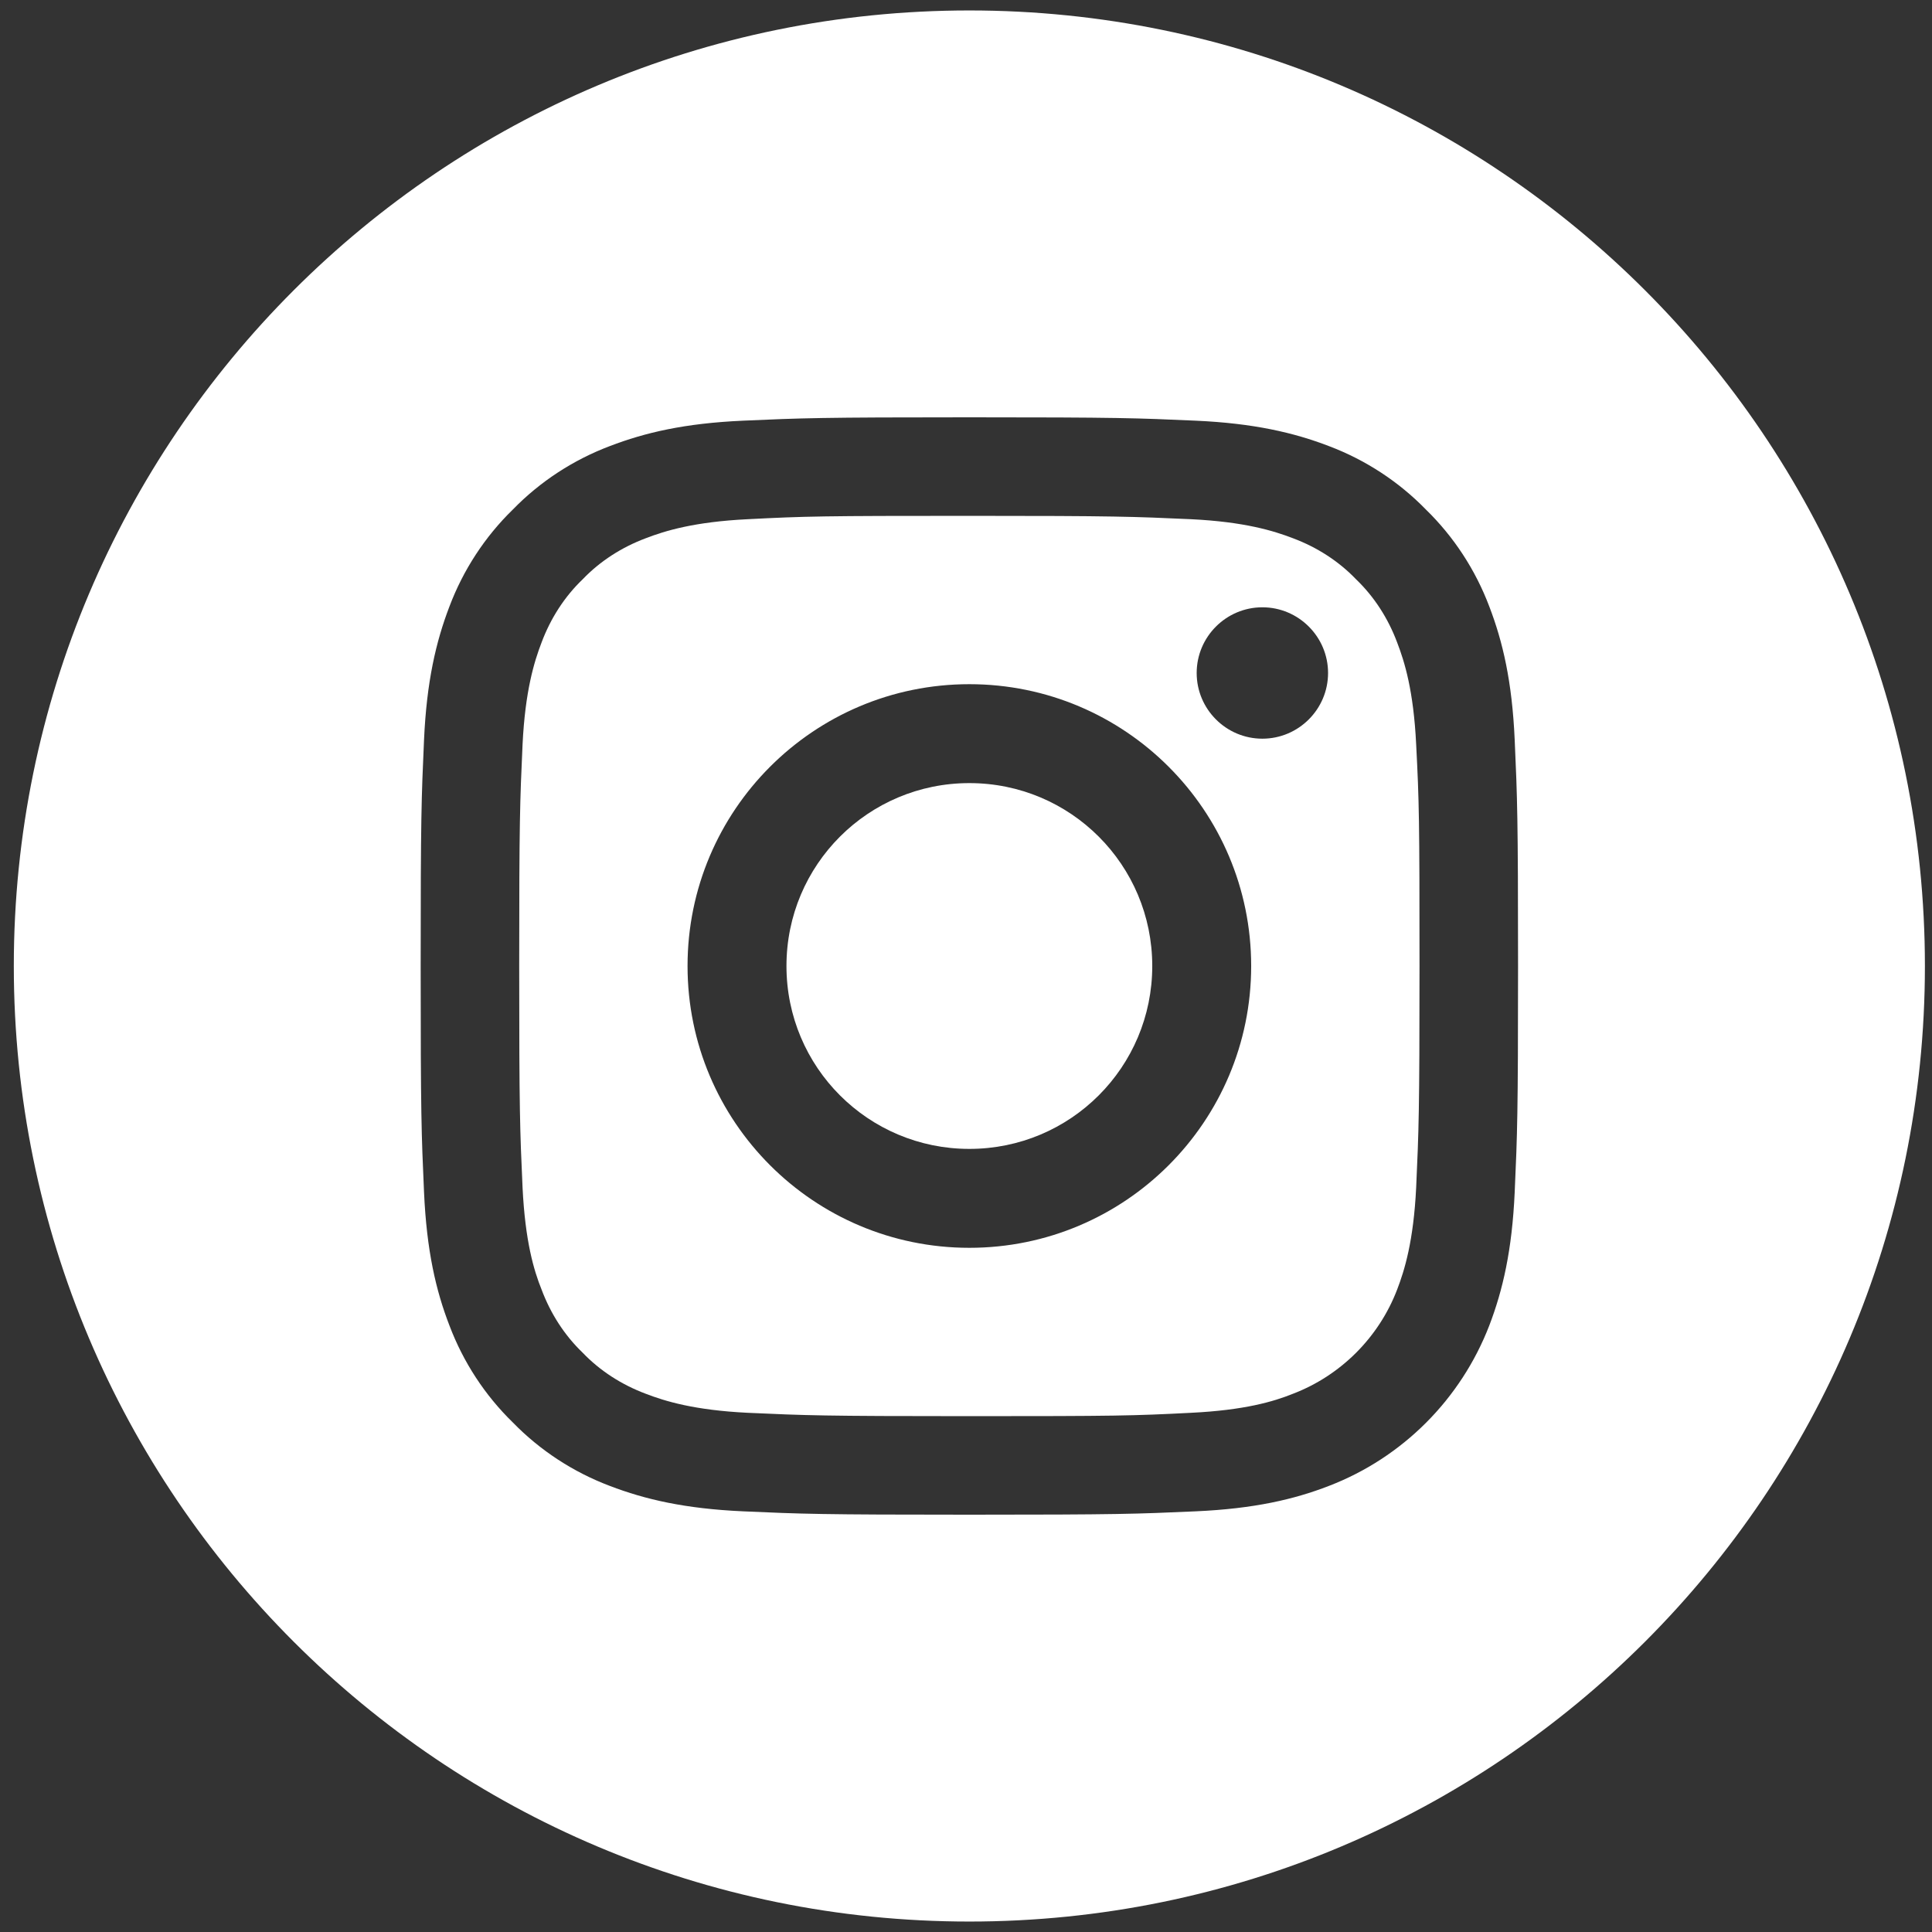
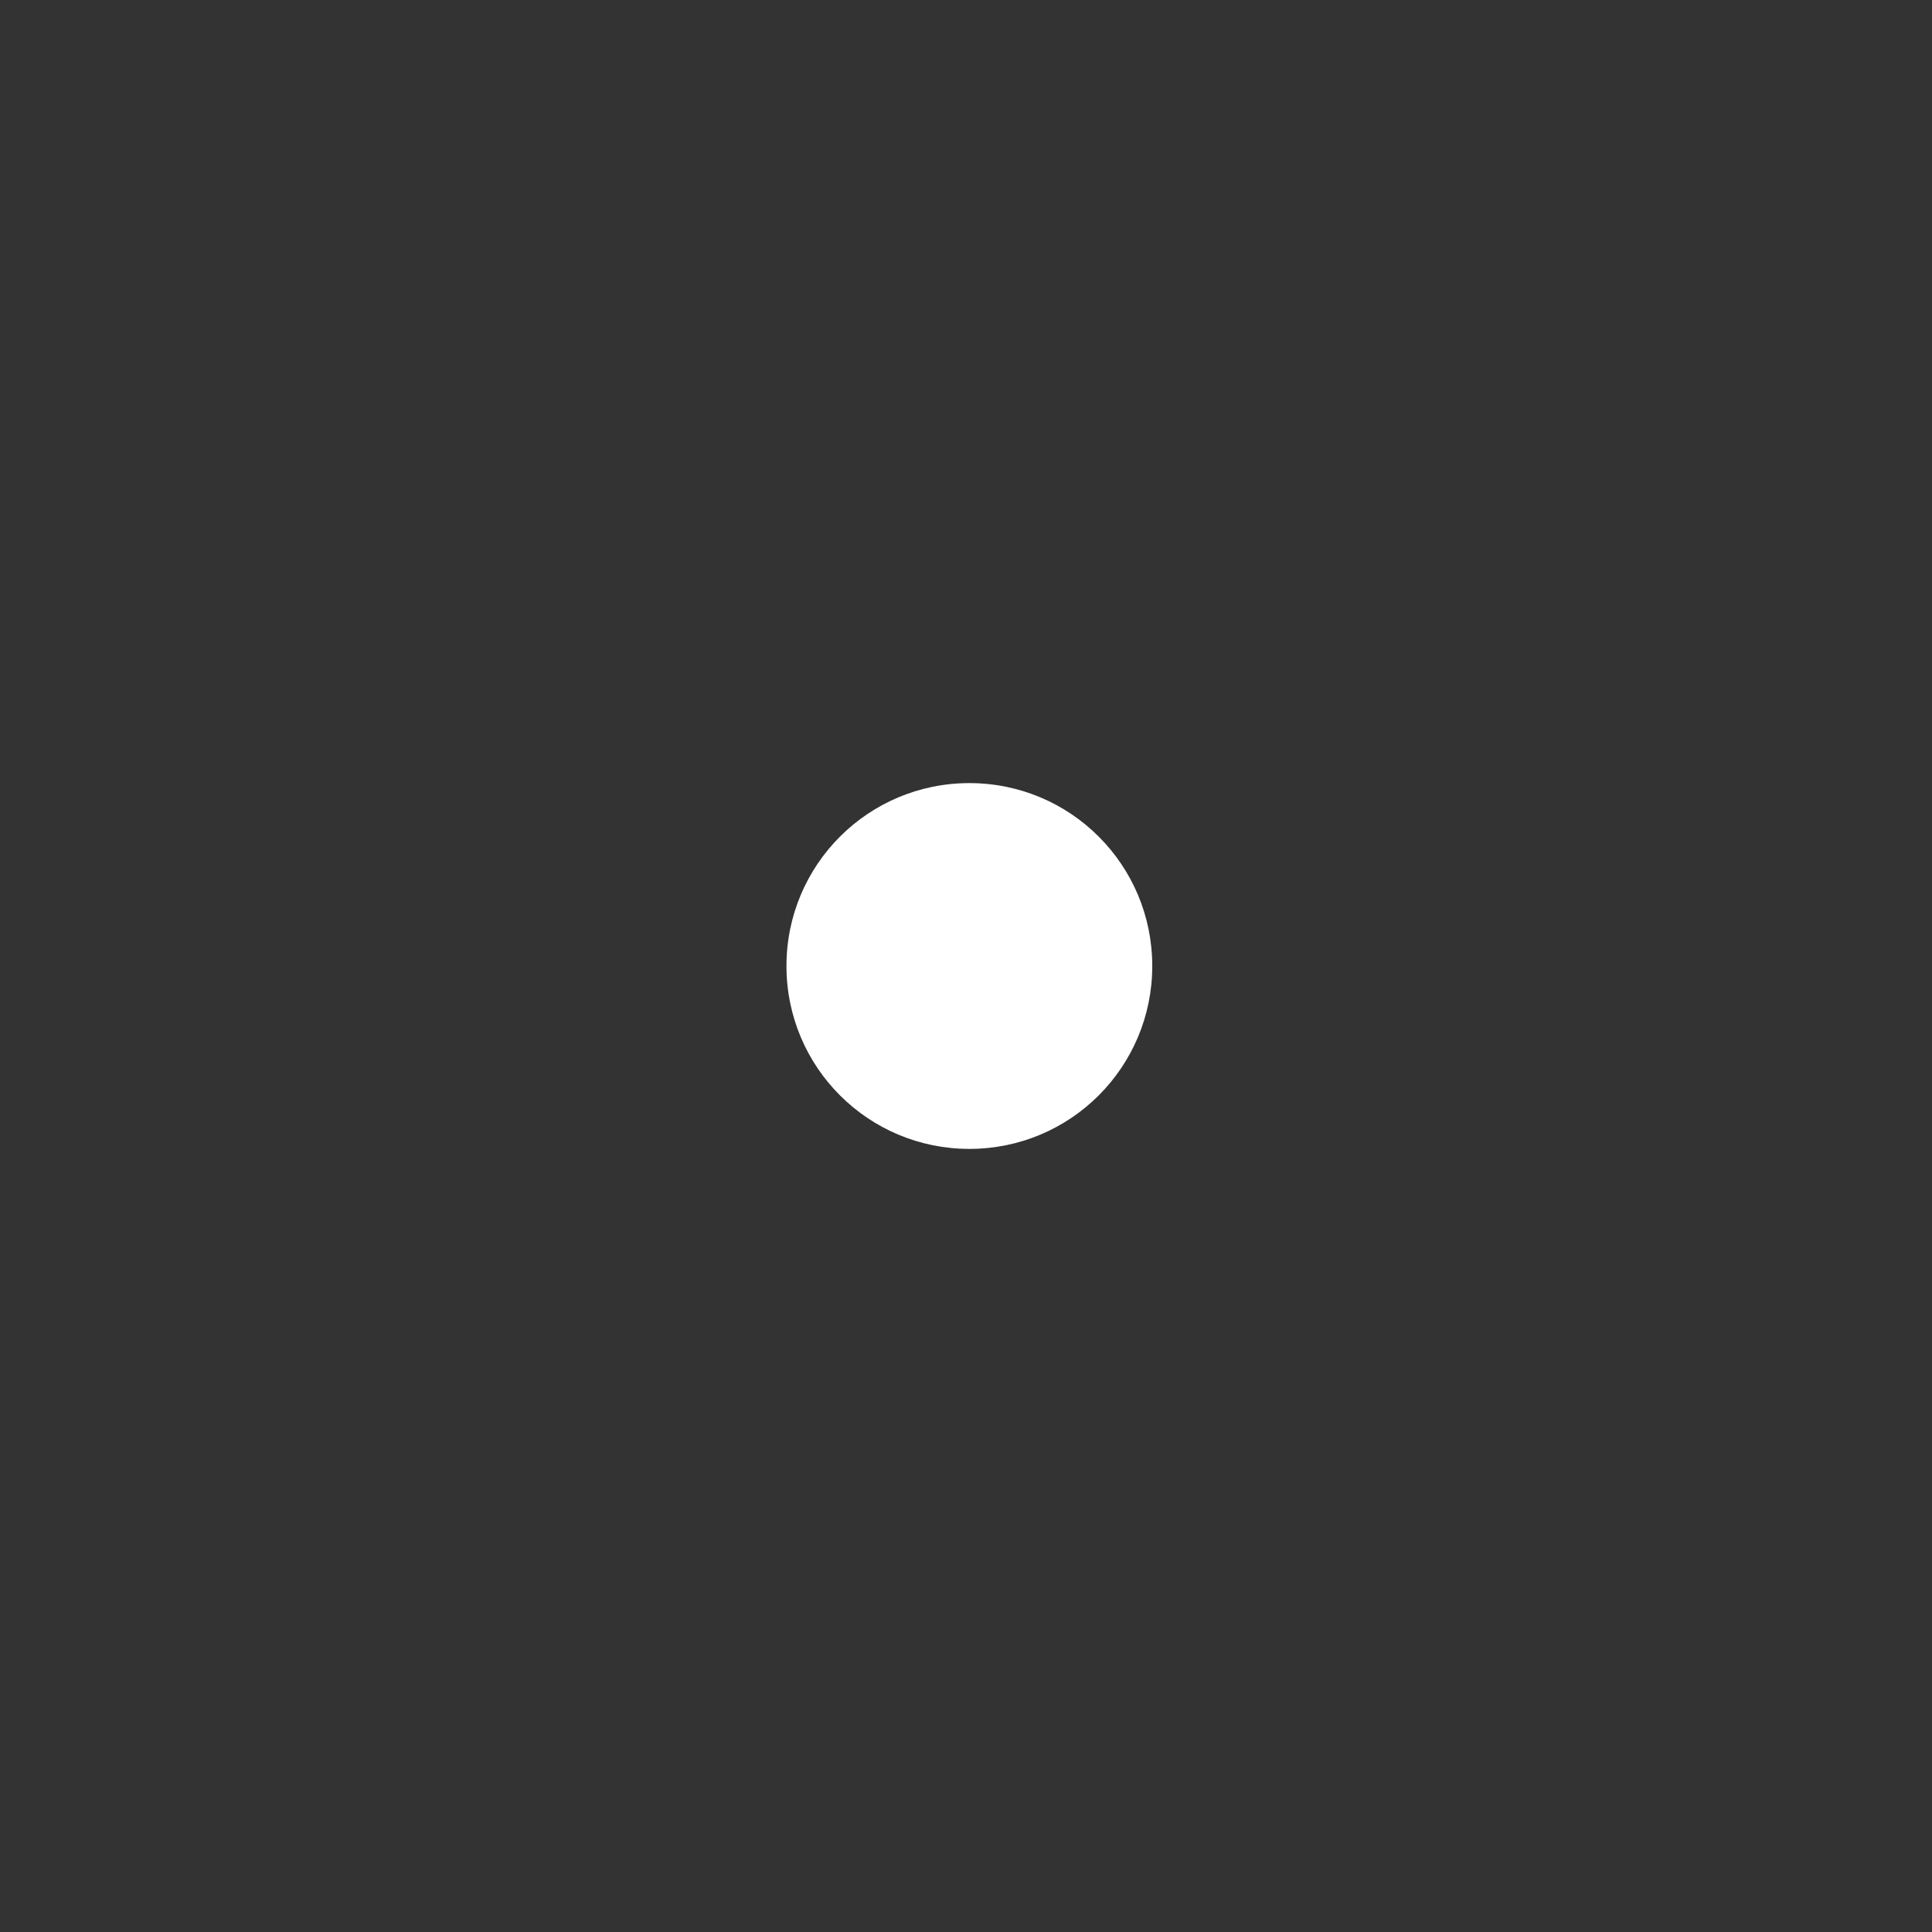
<svg xmlns="http://www.w3.org/2000/svg" version="1.1" x="0px" y="0px" viewBox="0 0 517.6 517.6" style="enable-background:new 0 0 517.6 517.6;" xml:space="preserve">
  <rect x="0" y="0" width="517.6" height="517.6" fill="#333333" stroke="none" />
  <style type="text/css">
	.st0{display:none;}
	.st1{display:inline;fill:#E07373;}
	.st2{display:inline;fill:#FFFFFF;}
	.st3{display:inline;}
	.st4{fill:#FFFFFF;}
</style>
  <g id="Calque_2" class="st0">
    <rect x="-44.7" y="-17.6" class="st1" width="603.8" height="562.3" />
  </g>
  <g id="Layer_1">
    <g class="st0">
      <circle class="st2" cx="263.7" cy="255.6" r="196" />
      <g class="st3">
        <path d="M308.7,258.6c0,27.1-21.9,49-49,49s-49-21.9-49-49s21.9-49,49-49S308.7,231.5,308.7,258.6L308.7,258.6z" />
        <path d="M374.3,171.9c-2.4-6.4-6.1-12.2-11-16.9c-4.7-4.9-10.5-8.6-16.9-11c-5.2-2-13-4.4-27.3-5.1c-15.5-0.7-20.2-0.9-59.4-0.9     c-39.3,0-43.9,0.1-59.4,0.9c-14.3,0.7-22.1,3.1-27.3,5.1c-6.4,2.4-12.2,6.1-16.9,11c-4.9,4.7-8.6,10.5-11,16.9     c-2,5.2-4.4,13-5.1,27.3c-0.7,15.5-0.9,20.1-0.9,59.4c0,39.2,0.2,43.9,0.9,59.4c0.7,14.3,3,22.1,5.1,27.3     c2.4,6.4,6.1,12.2,11,16.9c4.7,4.9,10.5,8.6,16.9,11c5.2,2,13,4.4,27.3,5.1c15.5,0.7,20.1,0.9,59.4,0.9s43.9-0.1,59.4-0.9     c14.3-0.7,22.1-3,27.3-5.1c12.8-4.9,23-15.1,27.9-27.9c2-5.2,4.4-13,5.1-27.3c0.7-15.5,0.9-20.2,0.9-59.4     c0-39.3-0.1-43.9-0.9-59.4C378.7,184.8,376.3,177.1,374.3,171.9L374.3,171.9z M259.7,334.1c-41.7,0-75.5-33.8-75.5-75.5     s33.8-75.5,75.5-75.5s75.5,33.8,75.5,75.5S301.4,334.1,259.7,334.1L259.7,334.1z M338.2,197.7c-9.7,0-17.6-7.9-17.6-17.6     s7.9-17.6,17.6-17.6s17.6,7.9,17.6,17.6S347.9,197.7,338.2,197.7L338.2,197.7z" />
-         <path d="M259.7,2.6c-141.4,0-256,114.6-256,256s114.6,256,256,256s256-114.6,256-256S401.1,2.6,259.7,2.6L259.7,2.6z      M405.8,319.2c-0.7,15.6-3.2,26.3-6.8,35.7c-7.6,19.7-23.2,35.4-43,43c-9.3,3.6-20,6.1-35.7,6.8c-15.7,0.7-20.7,0.9-60.6,0.9     s-44.9-0.2-60.6-0.9c-15.6-0.7-26.3-3.2-35.7-6.8c-9.8-3.7-18.7-9.5-26-17c-7.5-7.3-13.3-16.2-17-26c-3.6-9.3-6.1-20-6.8-35.7     c-0.7-15.7-0.9-20.7-0.9-60.6s0.2-44.9,0.9-60.6c0.7-15.6,3.2-26.3,6.8-35.7c3.7-9.8,9.5-18.7,17-26c7.3-7.5,16.2-13.3,26-17     c9.4-3.6,20-6.1,35.7-6.8s20.7-0.9,60.6-0.9s44.9,0.2,60.6,0.9c15.6,0.7,26.3,3.2,35.7,6.8c9.8,3.7,18.7,9.5,26,17     c7.5,7.3,13.3,16.2,17,26c3.6,9.4,6.1,20,6.8,35.7s0.9,20.7,0.9,60.6S406.5,303.5,405.8,319.2L405.8,319.2z" />
      </g>
    </g>
    <g>
      <g>
        <path class="st4" d="M308.7,258.8c0,27.1-21.9,49-49,49s-49-21.9-49-49s21.9-49,49-49S308.7,231.7,308.7,258.8L308.7,258.8z" />
-         <path class="st4" d="M374.3,172.1c-2.4-6.4-6.1-12.2-11-16.9c-4.7-4.9-10.5-8.6-16.9-11c-5.2-2-13-4.4-27.3-5.1     c-15.5-0.7-20.2-0.9-59.4-0.9c-39.3,0-43.9,0.1-59.4,0.9c-14.3,0.7-22.1,3.1-27.3,5.1c-6.4,2.4-12.2,6.1-16.9,11     c-4.9,4.7-8.6,10.5-11,16.9c-2,5.2-4.4,13-5.1,27.3c-0.7,15.5-0.9,20.1-0.9,59.4c0,39.2,0.2,43.9,0.9,59.4     c0.7,14.3,3,22.1,5.1,27.3c2.4,6.4,6.1,12.2,11,16.9c4.7,4.9,10.5,8.6,16.9,11c5.2,2,13,4.4,27.3,5.1c15.5,0.7,20.1,0.9,59.4,0.9     s43.9-0.1,59.4-0.9c14.3-0.7,22.1-3,27.3-5.1c12.8-4.9,23-15.1,27.9-27.9c2-5.2,4.4-13,5.1-27.3c0.7-15.5,0.9-20.2,0.9-59.4     c0-39.3-0.1-43.9-0.9-59.4C378.7,185,376.3,177.3,374.3,172.1L374.3,172.1z M259.7,334.3c-41.7,0-75.5-33.8-75.5-75.5     s33.8-75.5,75.5-75.5s75.5,33.8,75.5,75.5S301.4,334.3,259.7,334.3L259.7,334.3z M338.2,197.9c-9.7,0-17.6-7.9-17.6-17.6     s7.9-17.6,17.6-17.6s17.6,7.9,17.6,17.6S347.9,197.9,338.2,197.9L338.2,197.9z" />
-         <path class="st4" d="M259.7,2.8c-141.4,0-256,114.6-256,256s114.6,256,256,256s256-114.6,256-256S401.1,2.8,259.7,2.8L259.7,2.8z      M405.8,319.4c-0.7,15.6-3.2,26.3-6.8,35.7c-7.6,19.7-23.2,35.4-43,43c-9.3,3.6-20,6.1-35.7,6.8c-15.7,0.7-20.7,0.9-60.6,0.9     s-44.9-0.2-60.6-0.9c-15.6-0.7-26.3-3.2-35.7-6.8c-9.8-3.7-18.7-9.5-26-17c-7.5-7.3-13.3-16.2-17-26c-3.6-9.3-6.1-20-6.8-35.7     c-0.7-15.7-0.9-20.7-0.9-60.6s0.2-44.9,0.9-60.6c0.7-15.6,3.2-26.3,6.8-35.7c3.7-9.8,9.5-18.7,17-26c7.3-7.5,16.2-13.3,26-17     c9.4-3.6,20-6.1,35.7-6.8s20.7-0.9,60.6-0.9s44.9,0.2,60.6,0.9c15.6,0.7,26.3,3.2,35.7,6.8c9.8,3.7,18.7,9.5,26,17     c7.5,7.3,13.3,16.2,17,26c3.6,9.4,6.1,20,6.8,35.7s0.9,20.7,0.9,60.6S406.5,303.7,405.8,319.4L405.8,319.4z" />
      </g>
    </g>
  </g>
</svg>